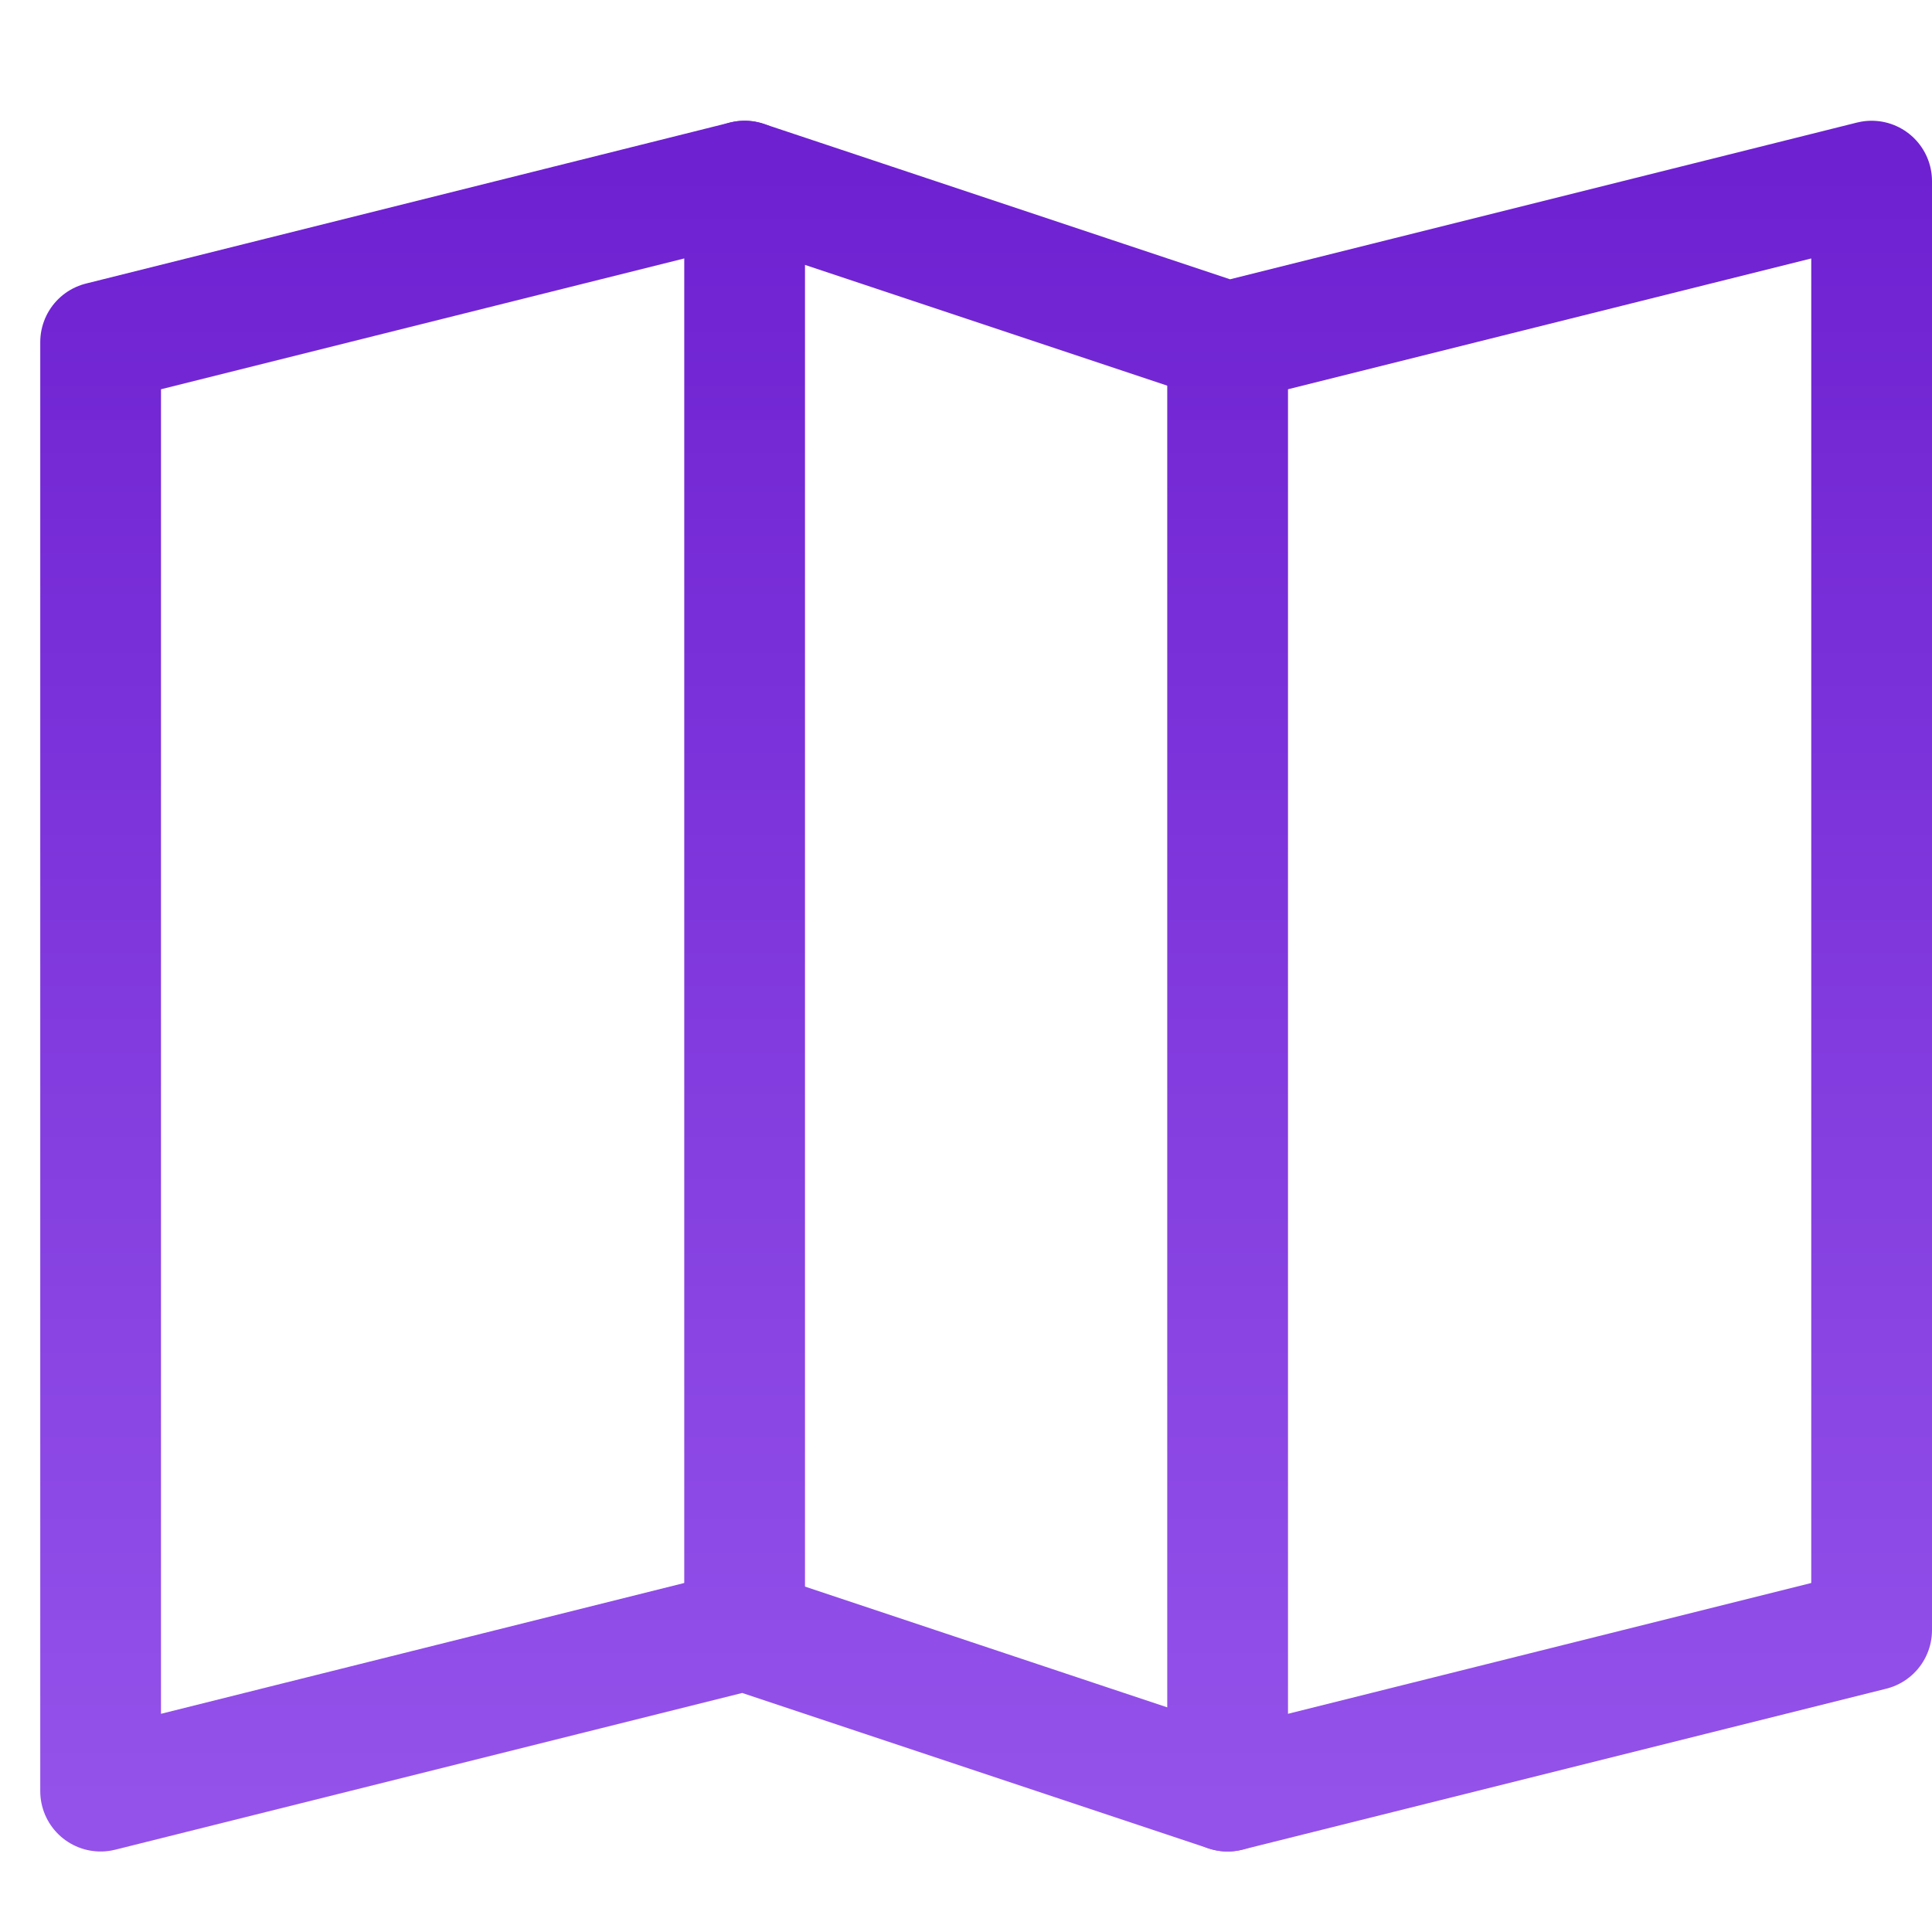
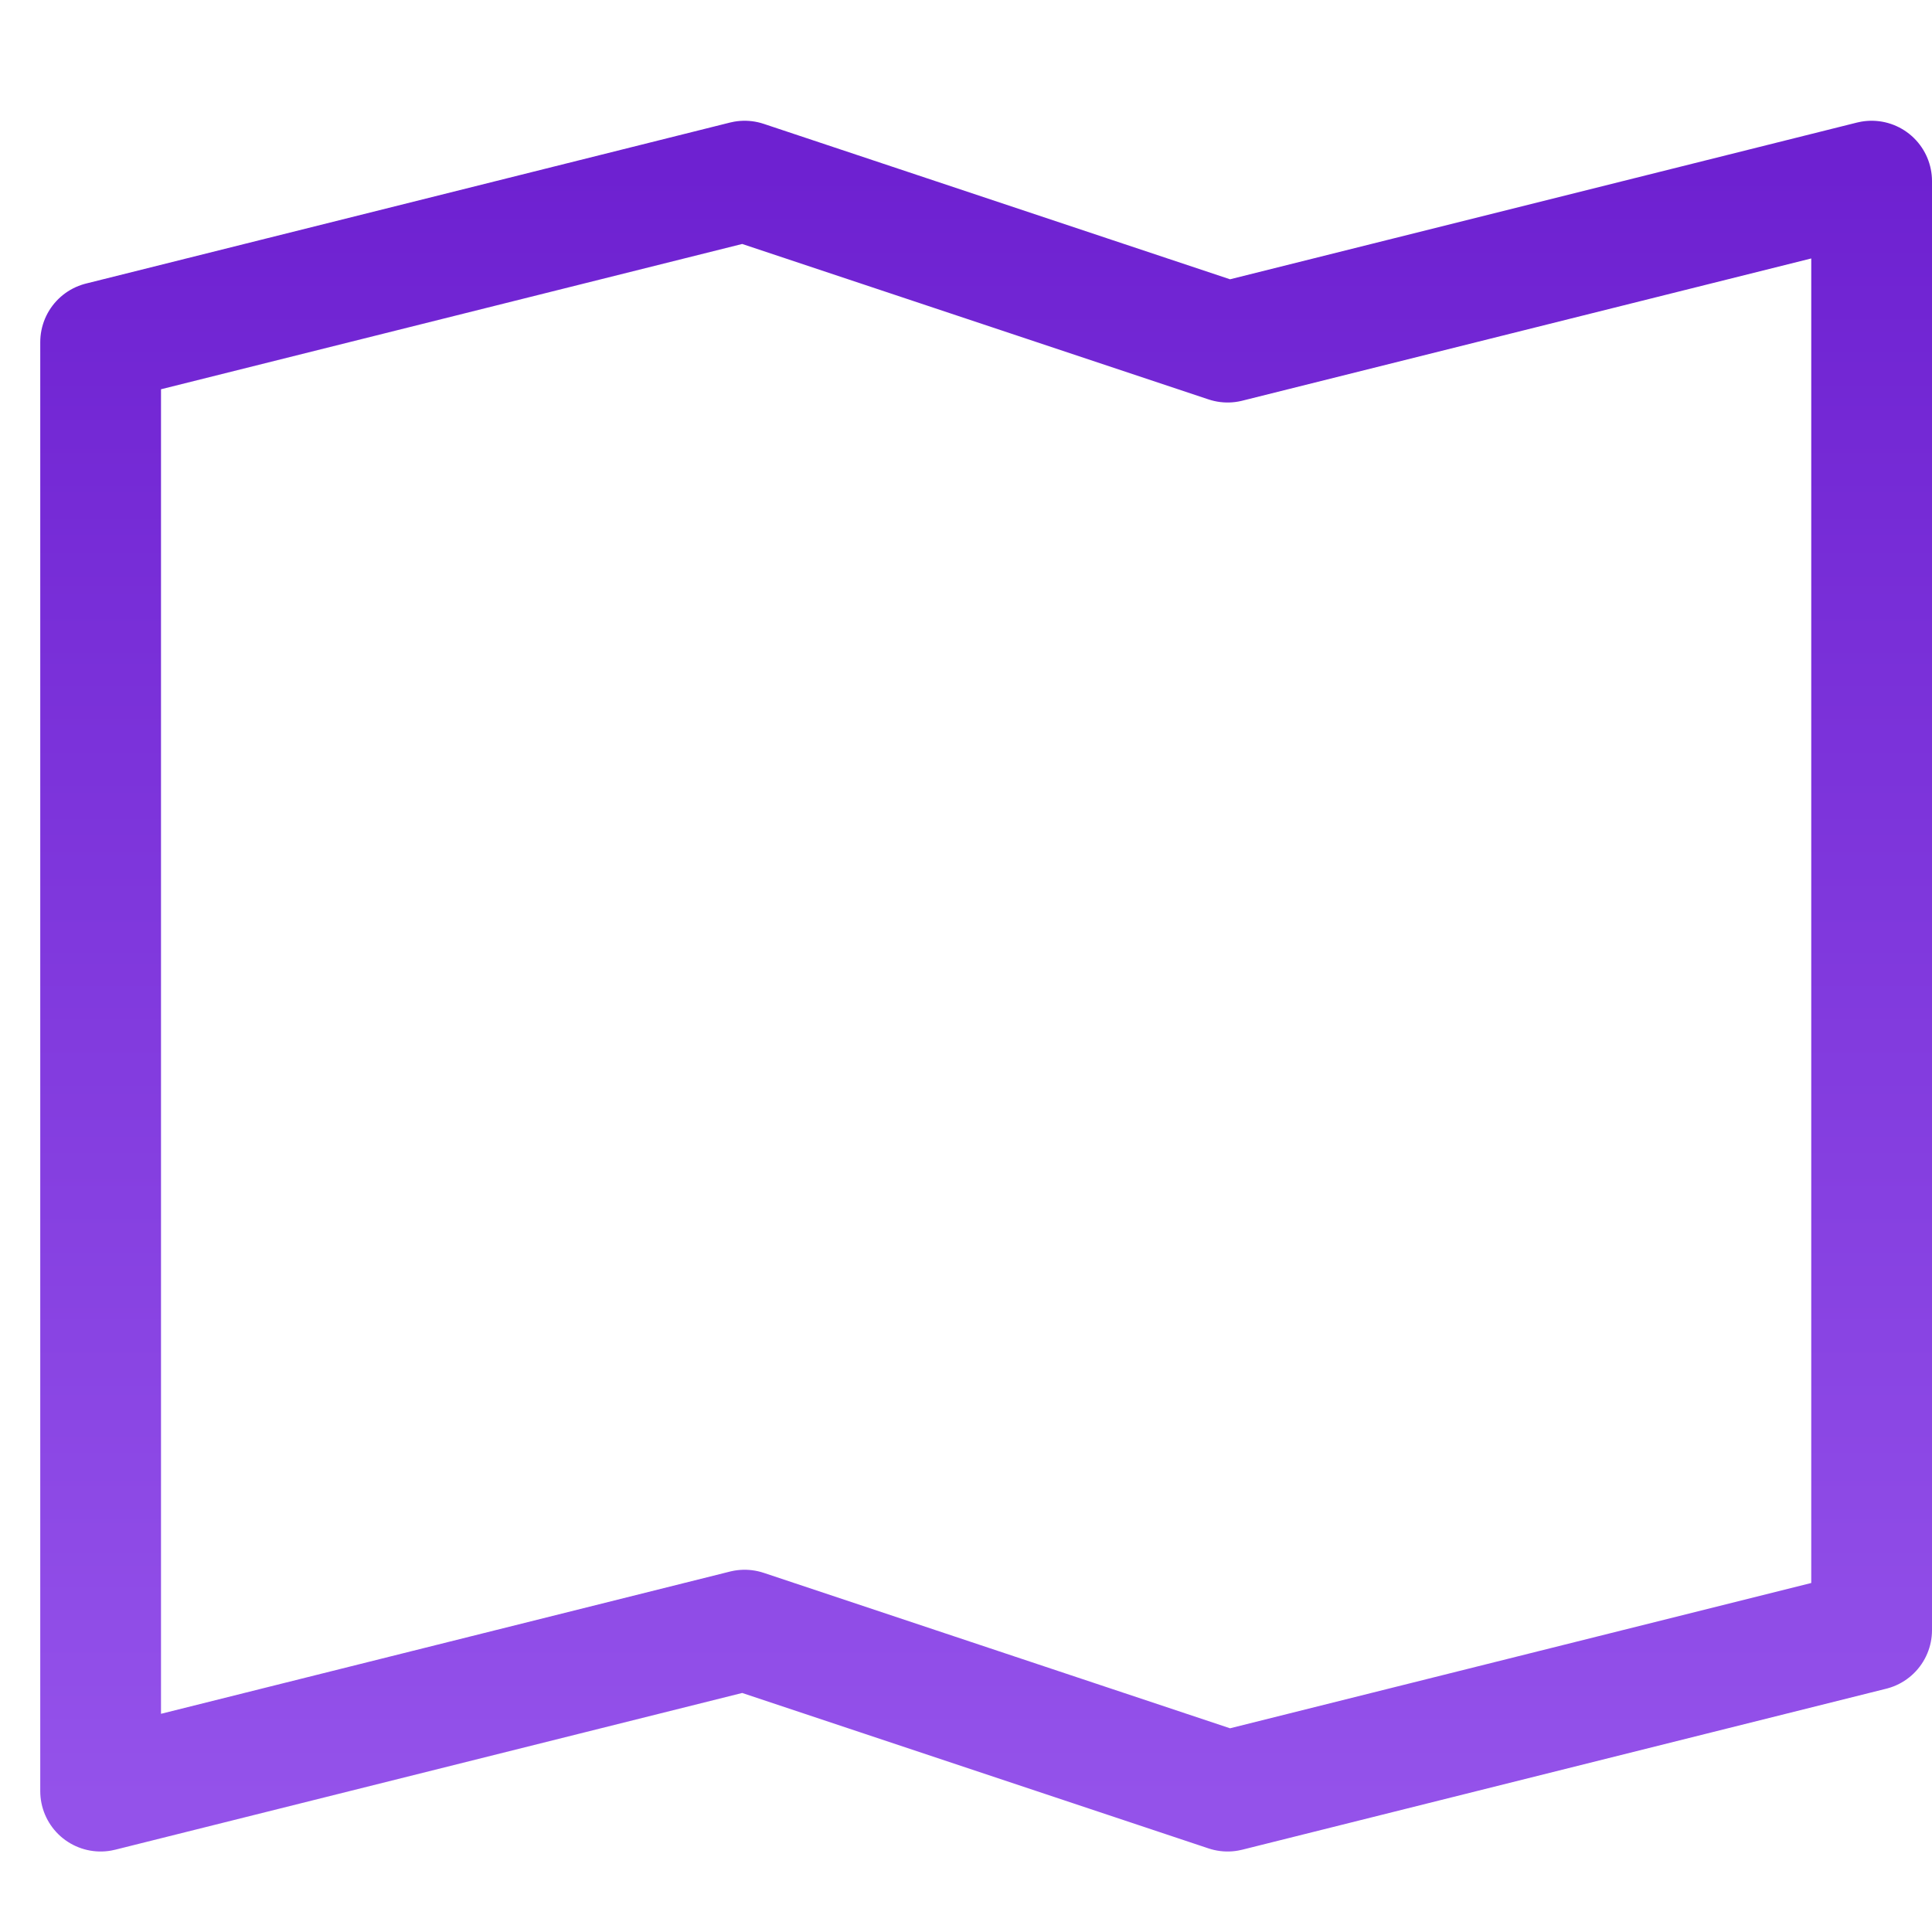
<svg xmlns="http://www.w3.org/2000/svg" width="48" height="48">
  <defs>
    <linearGradient id="gradient-purple" x1="0%" x2="0%" y1="0%" y2="100%">
      <stop offset="0%" stop-color="#6E21D1" />
      <stop offset="100%" stop-color="#9452EA" />
    </linearGradient>
  </defs>
  <g fill="none" stroke="url(#gradient-purple)" stroke-linecap="round" stroke-linejoin="round" stroke-width="3" class="nc-icon-wrapper" transform="translate(.5 .5)">
-     <path d="M18 4v36M30 8v36" data-cap="butt" data-color="color-2" />
    <path d="m2 8 16-4 12 4 16-4v36l-16 4-12-4-16 4z" />
  </g>
</svg>